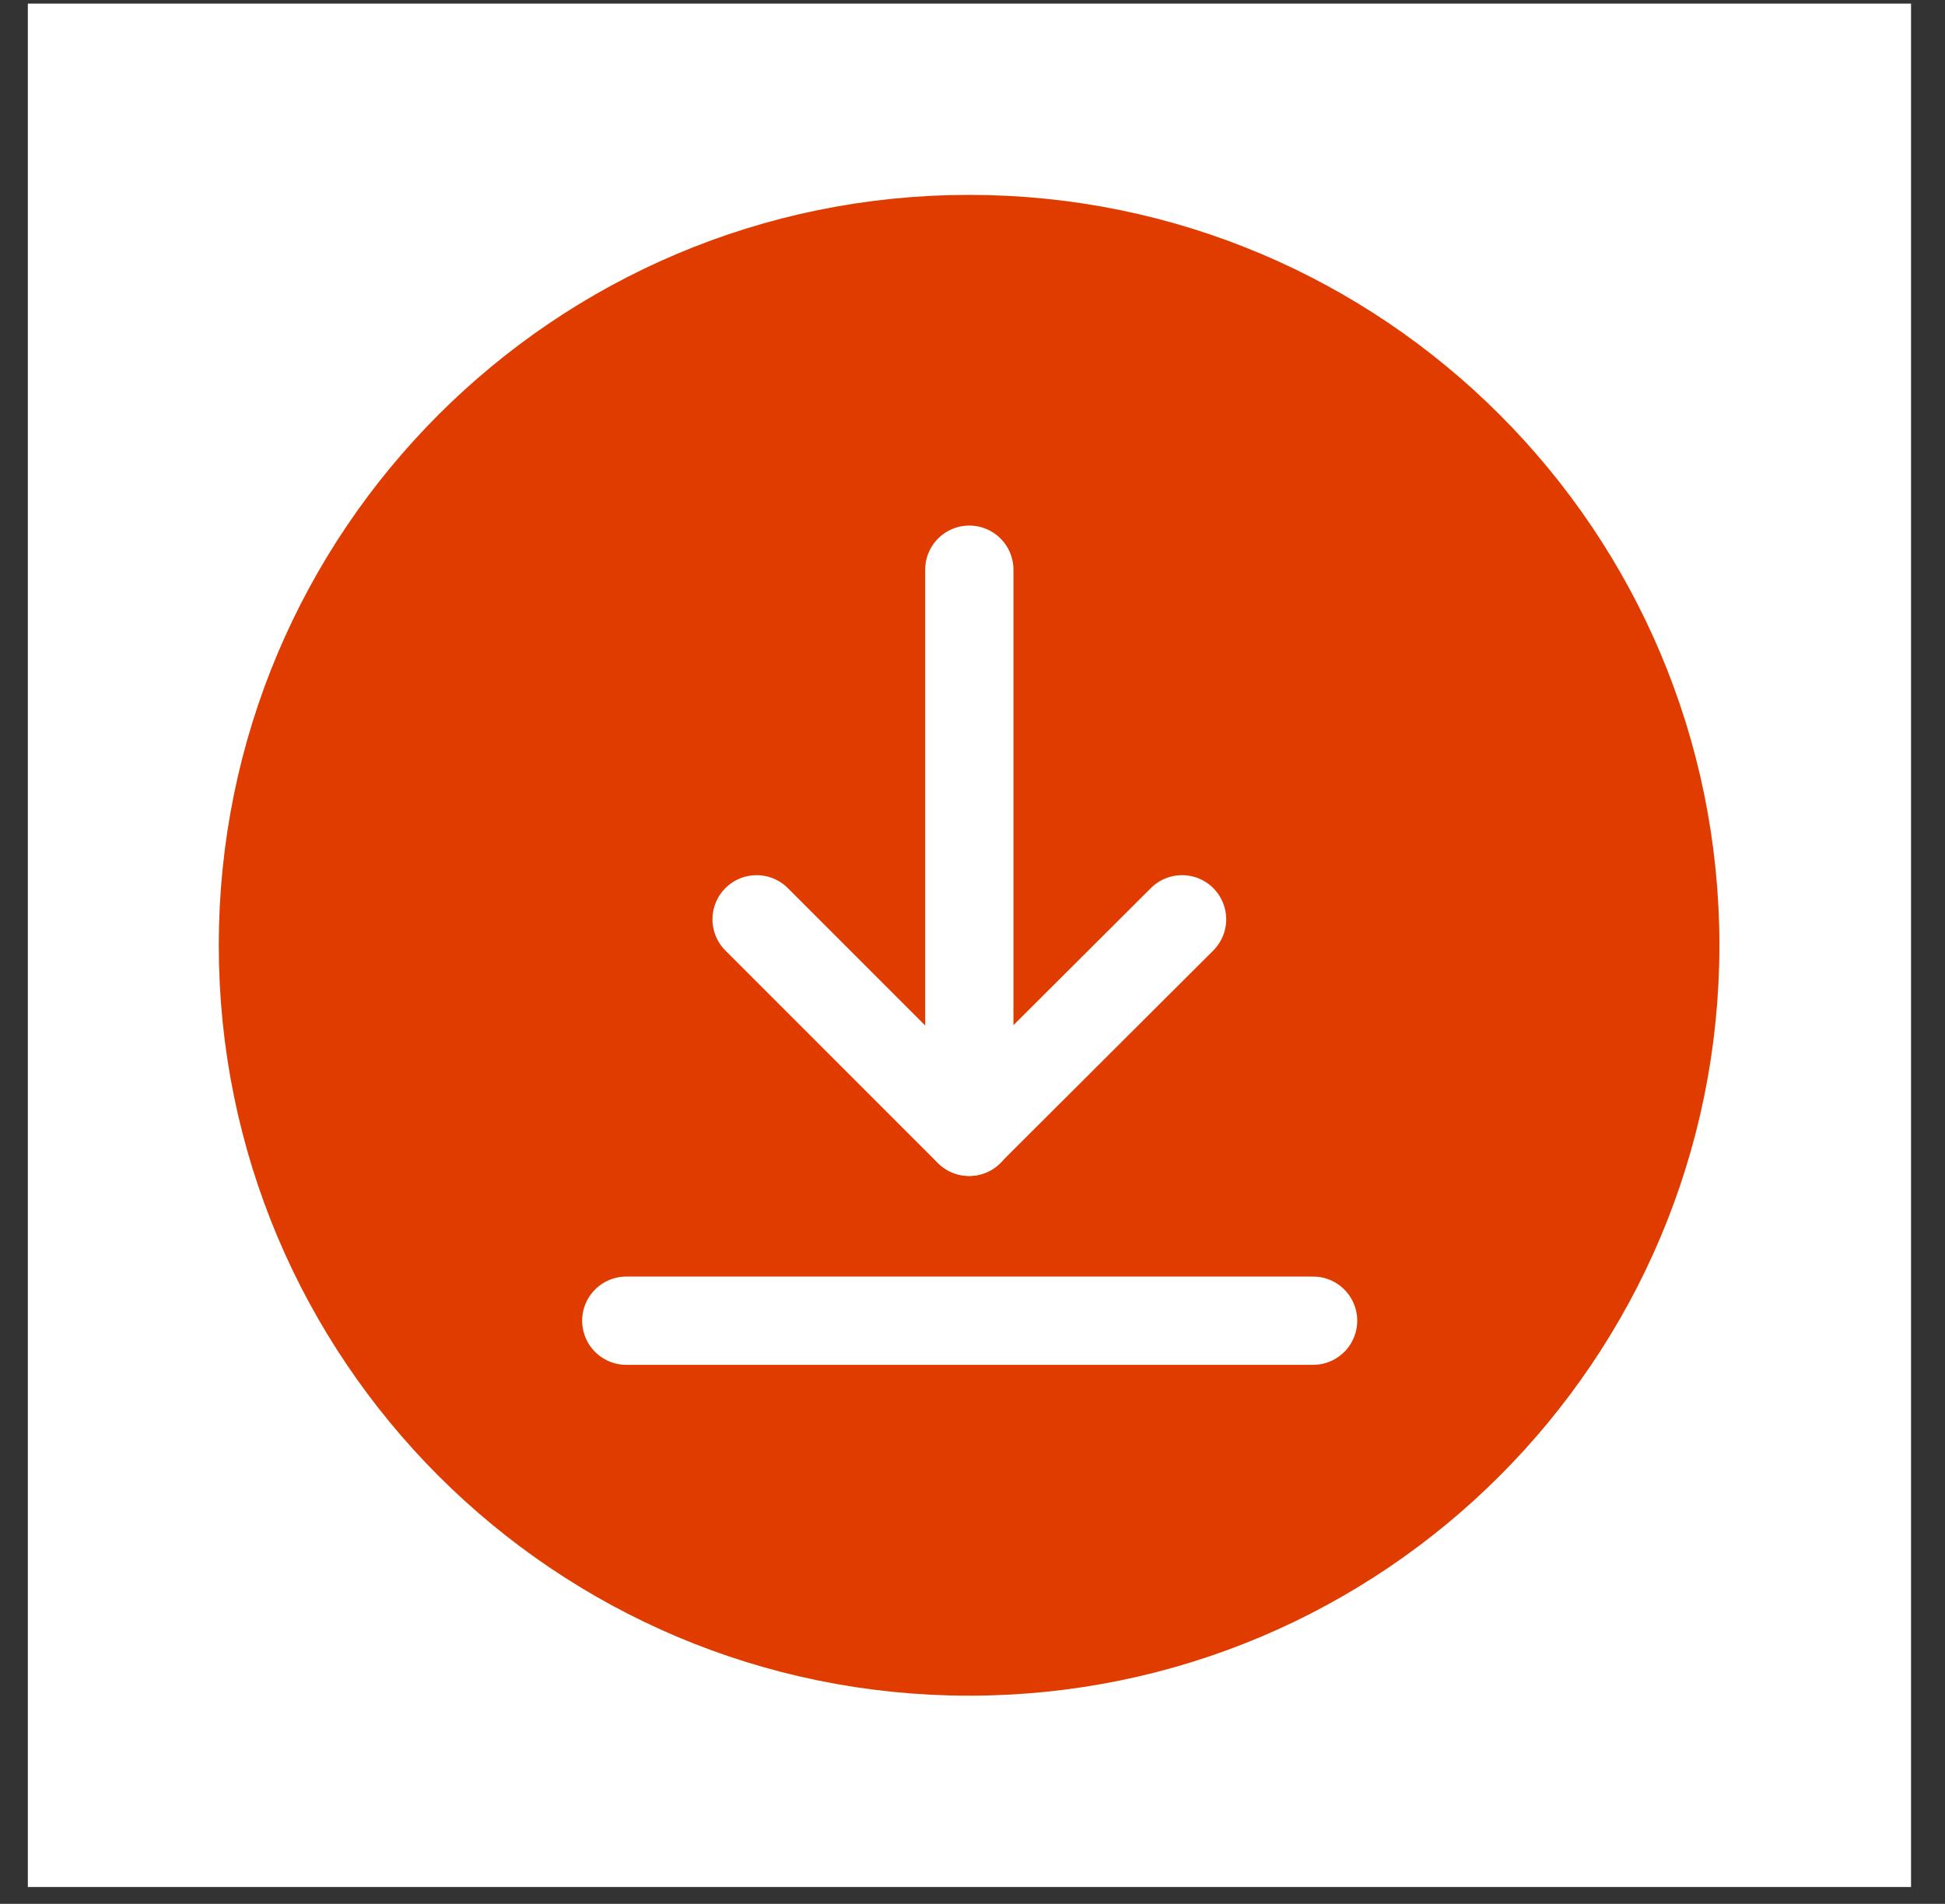
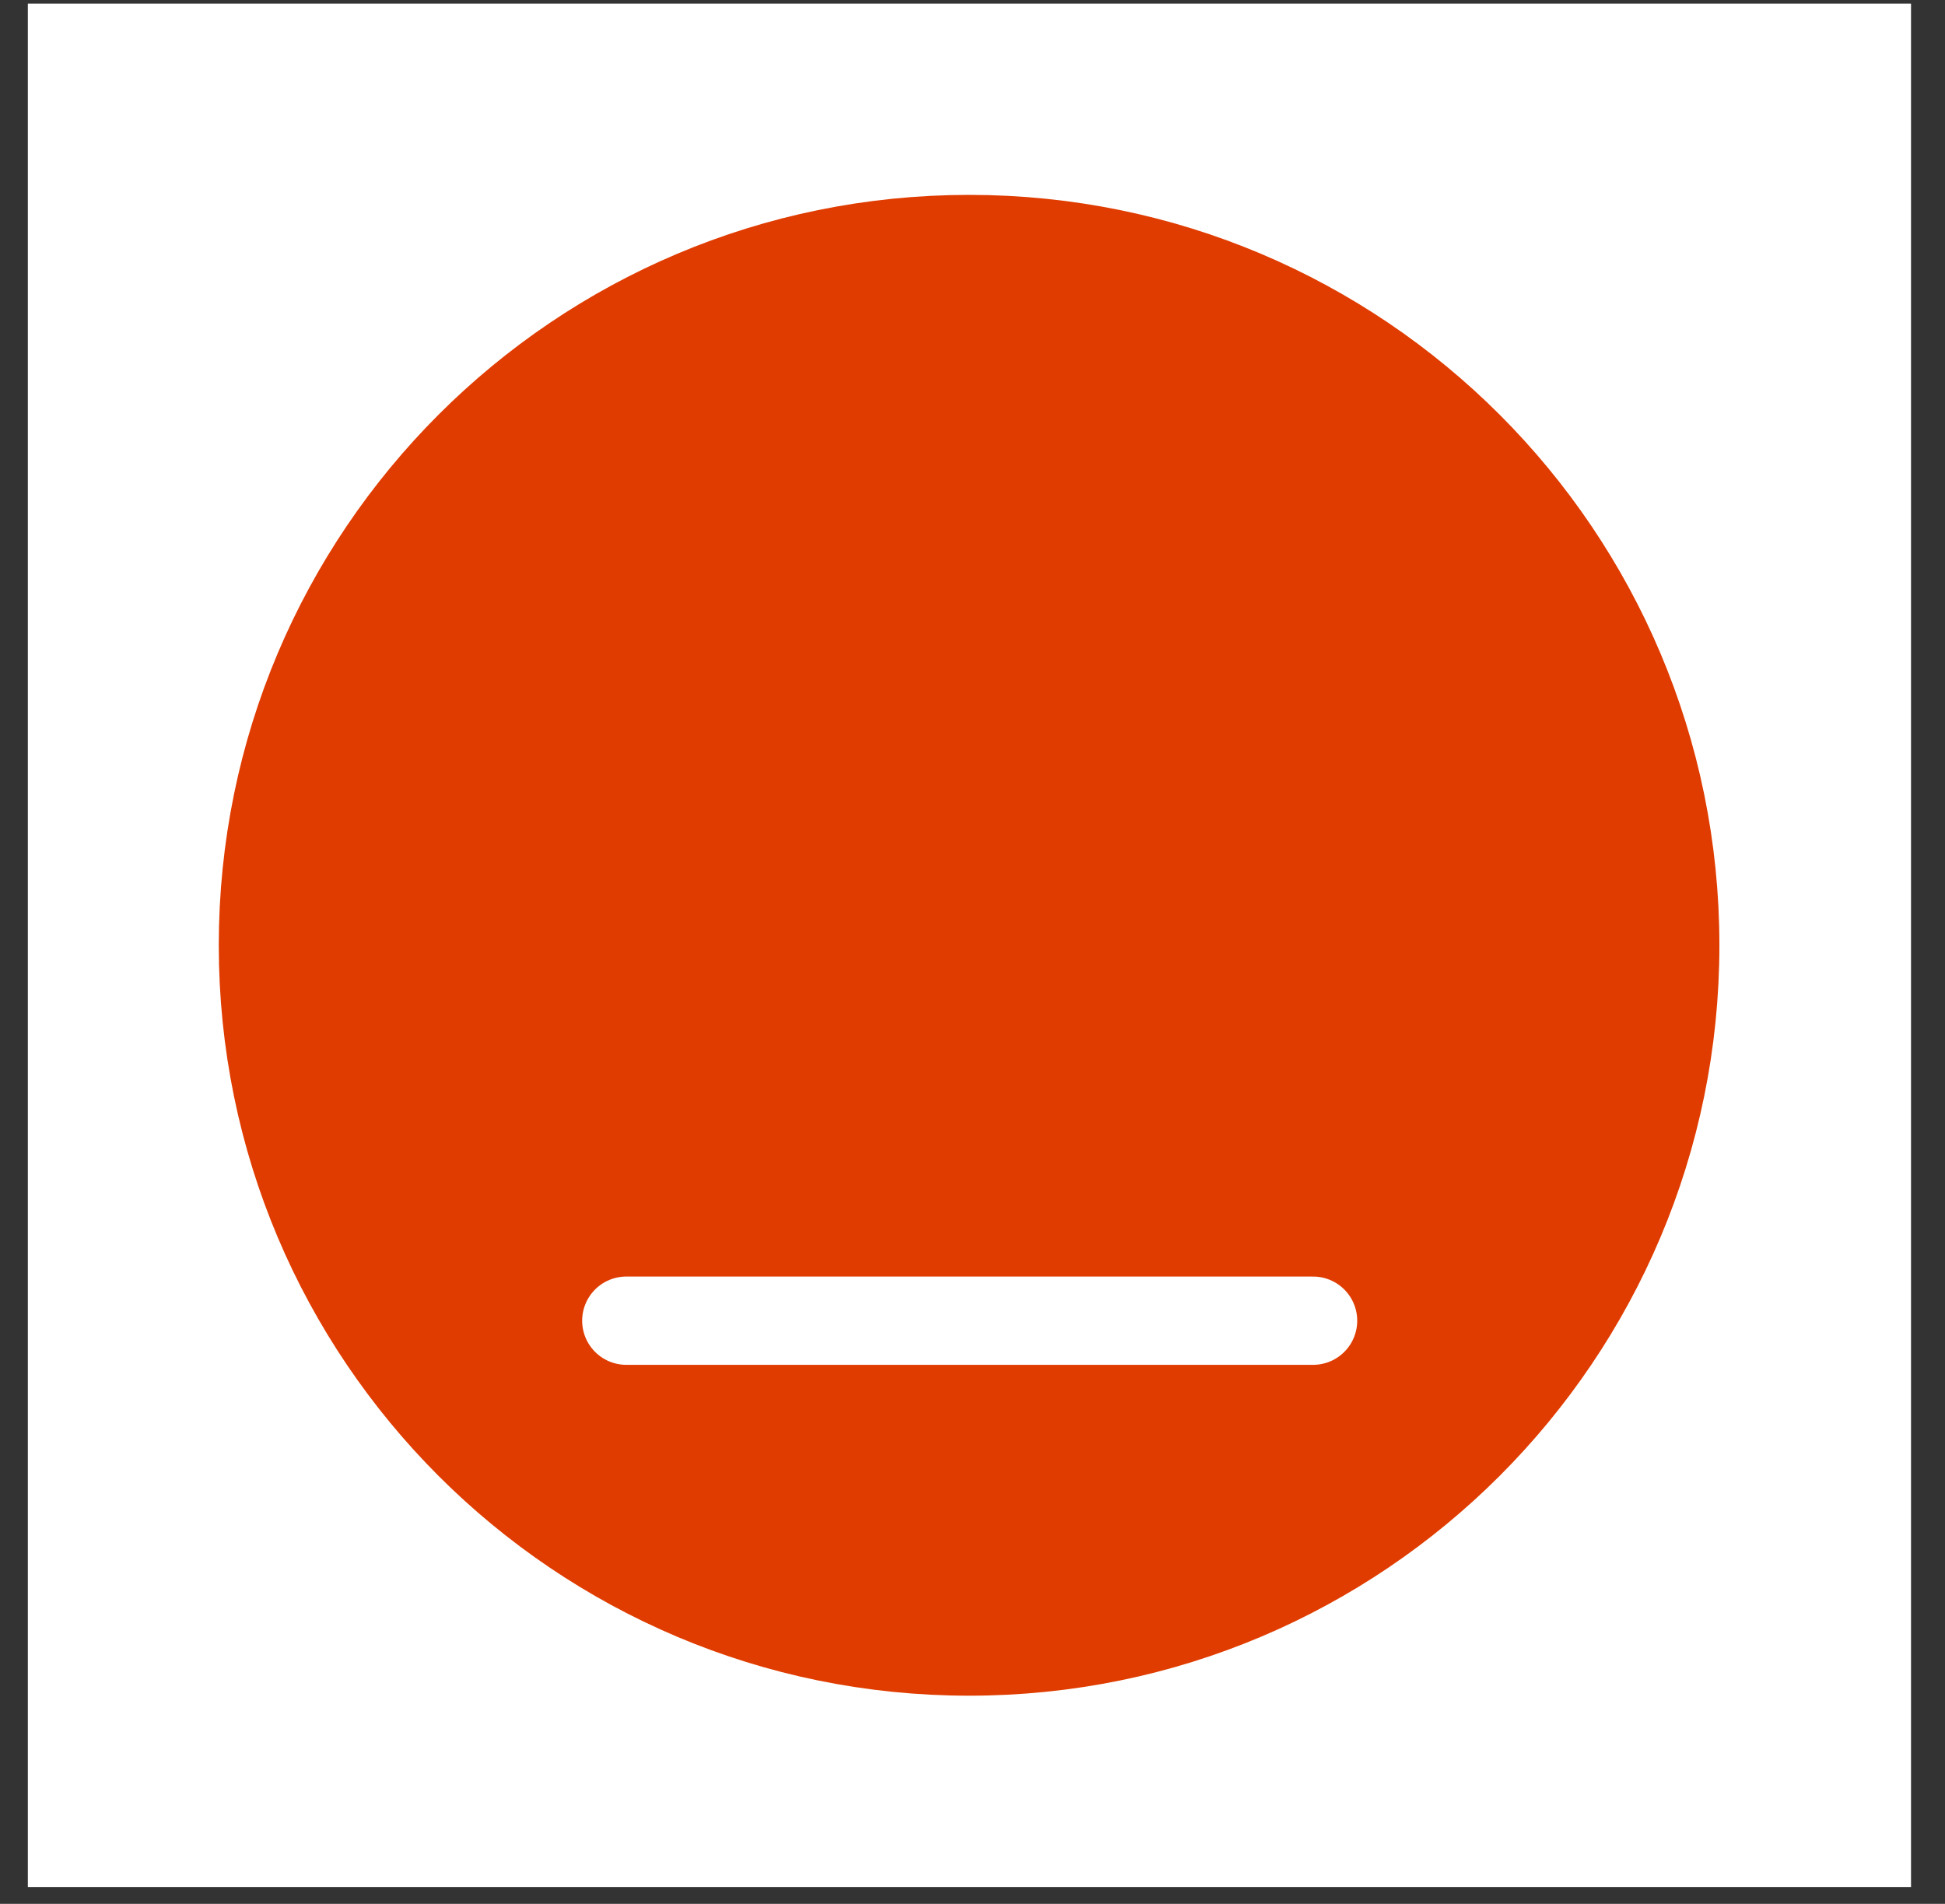
<svg xmlns="http://www.w3.org/2000/svg" width="47" height="46" viewBox="0 0 47 46" fill="none">
  <rect x="0" y="0" width="47" height="46" fill="#333333" stroke="none" />
  <rect width="45.506" height="45.506" transform="translate(0.673 0.087)" fill="white" />
  <path d="M23.418 39.904C32.842 39.904 40.482 32.264 40.482 22.84C40.482 13.415 32.842 5.775 23.418 5.775C13.993 5.775 6.353 13.415 6.353 22.84C6.353 32.264 13.993 39.904 23.418 39.904Z" fill="#E03C00" stroke="#E03C00" stroke-width="2.133" stroke-linecap="round" stroke-linejoin="round" />
-   <path d="M23.423 27.346V13.765" stroke="white" stroke-width="2.133" stroke-linecap="round" stroke-linejoin="round" />
-   <path d="M18.283 22.212L23.416 27.346L28.564 22.212" stroke="white" stroke-width="2.133" stroke-linecap="round" stroke-linejoin="round" />
  <path d="M15.134 31.91H31.73" stroke="white" stroke-width="2.133" stroke-linecap="round" stroke-linejoin="round" />
</svg>